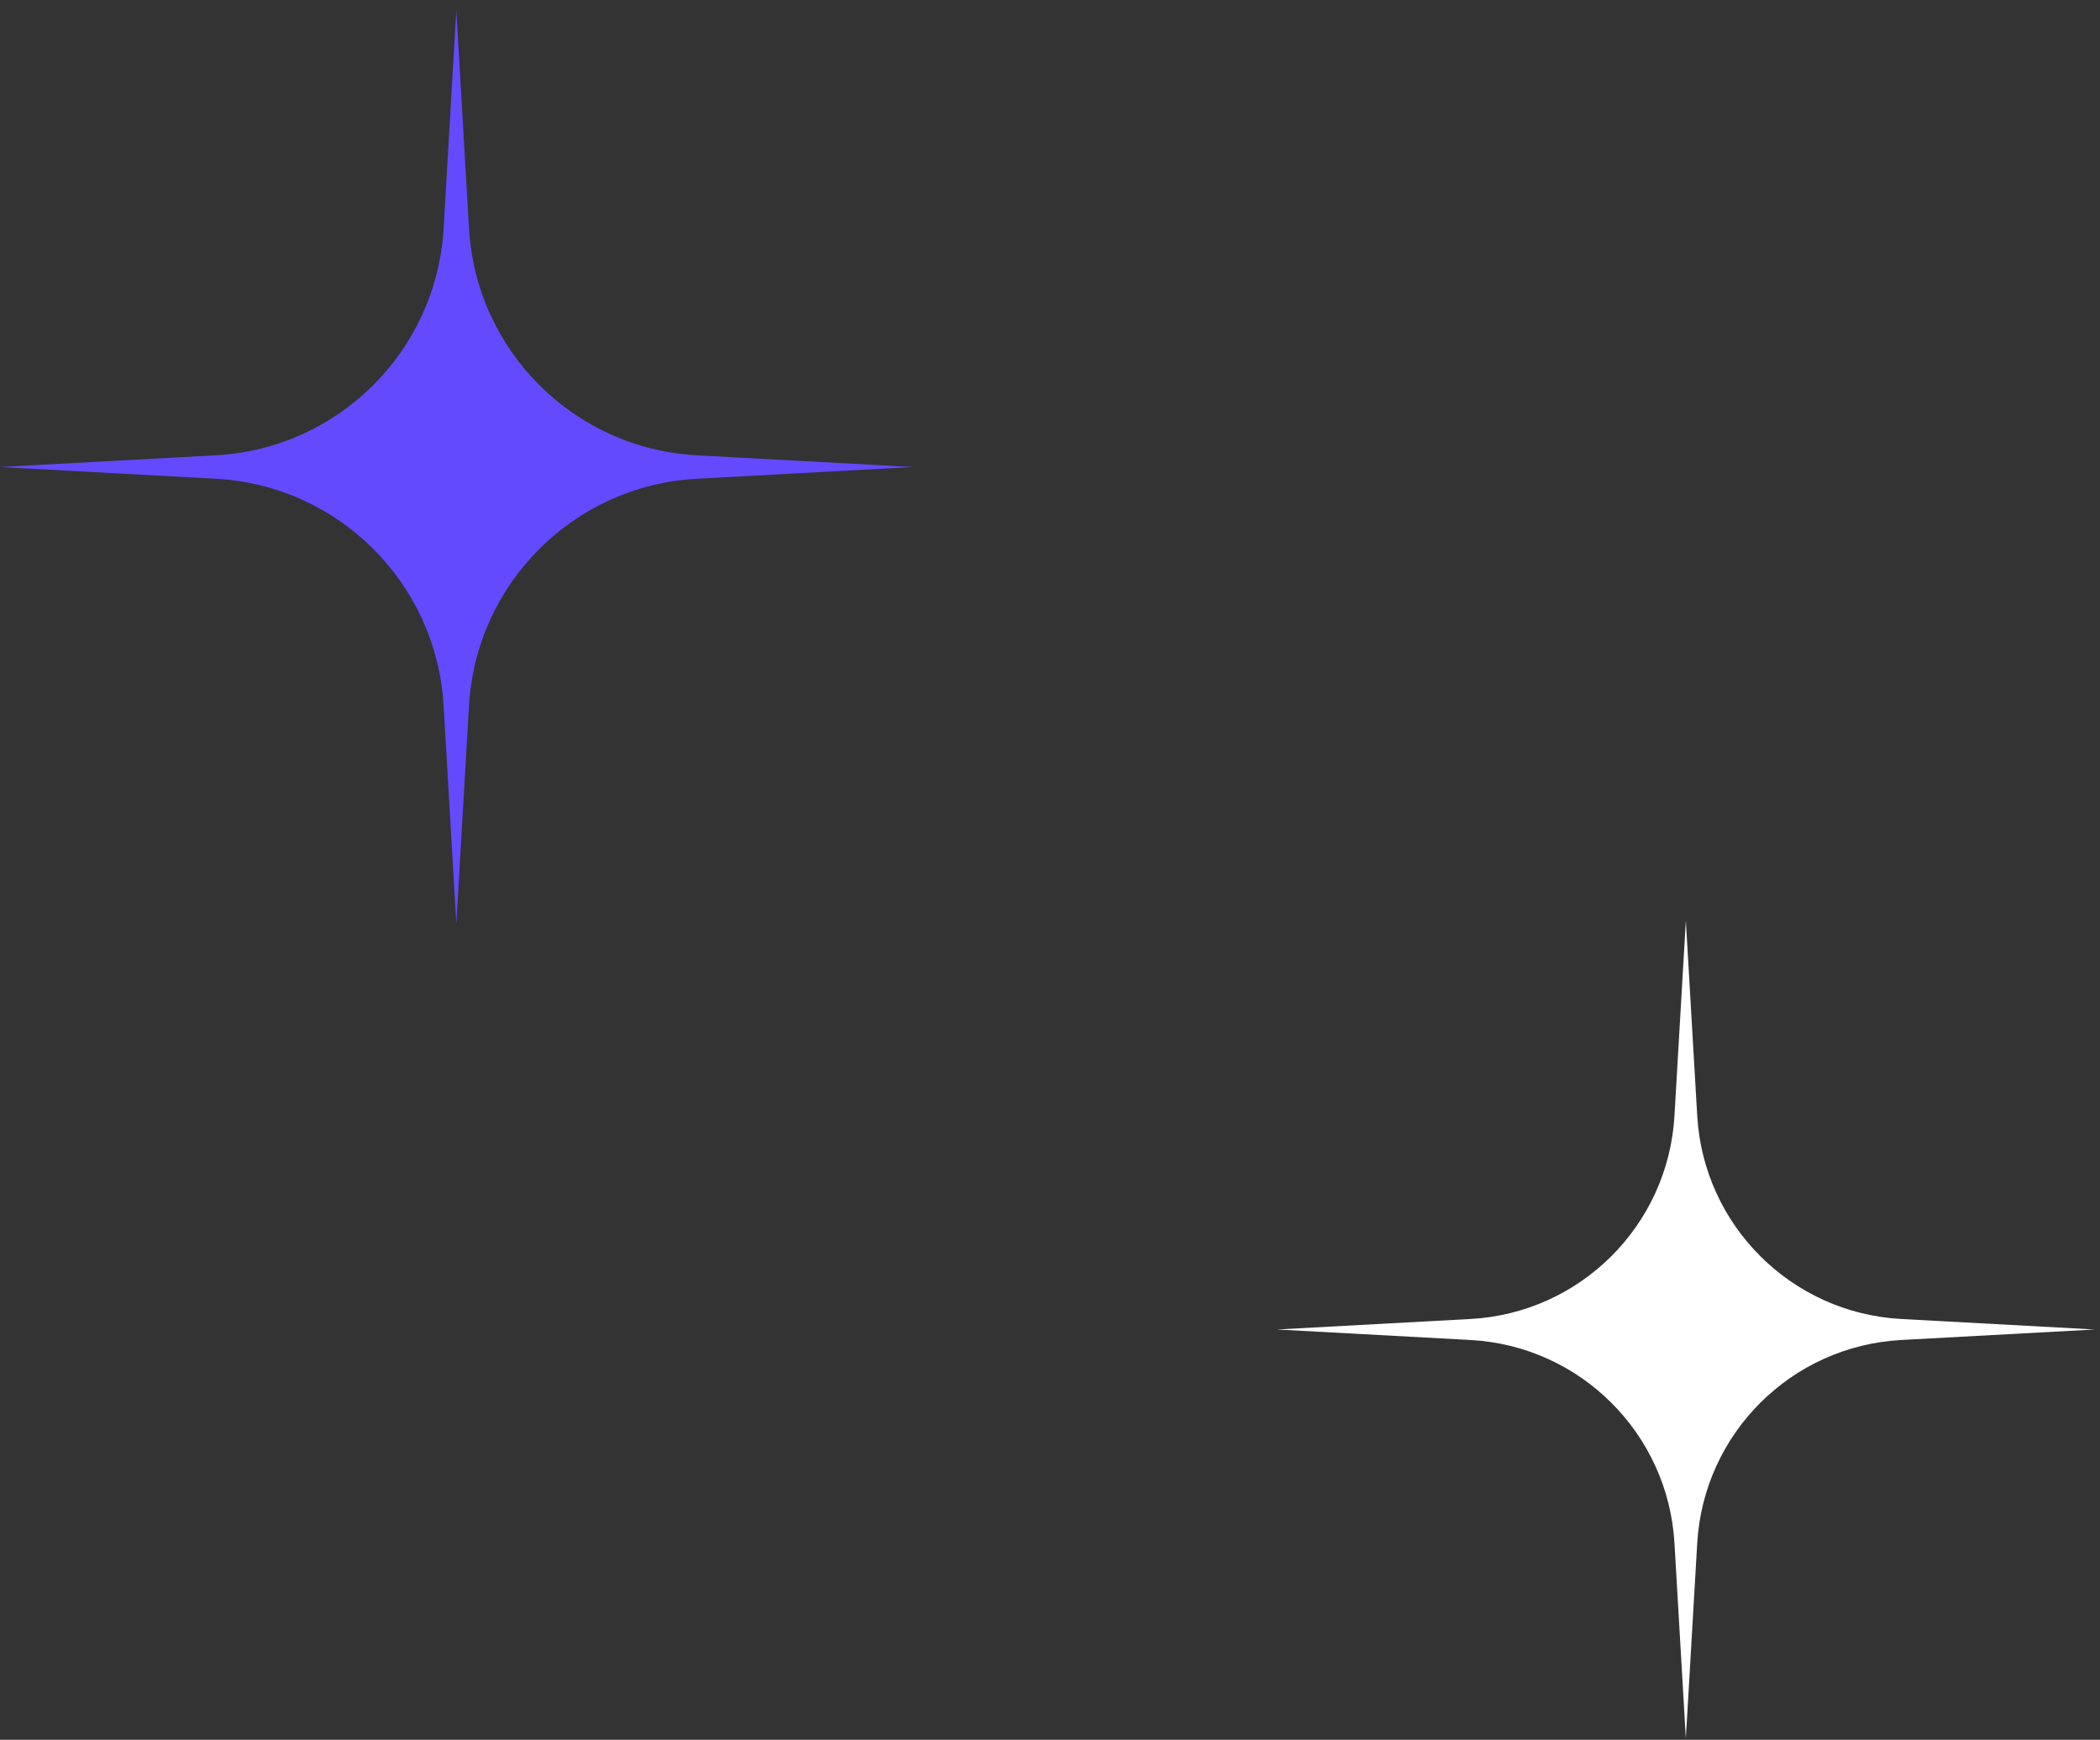
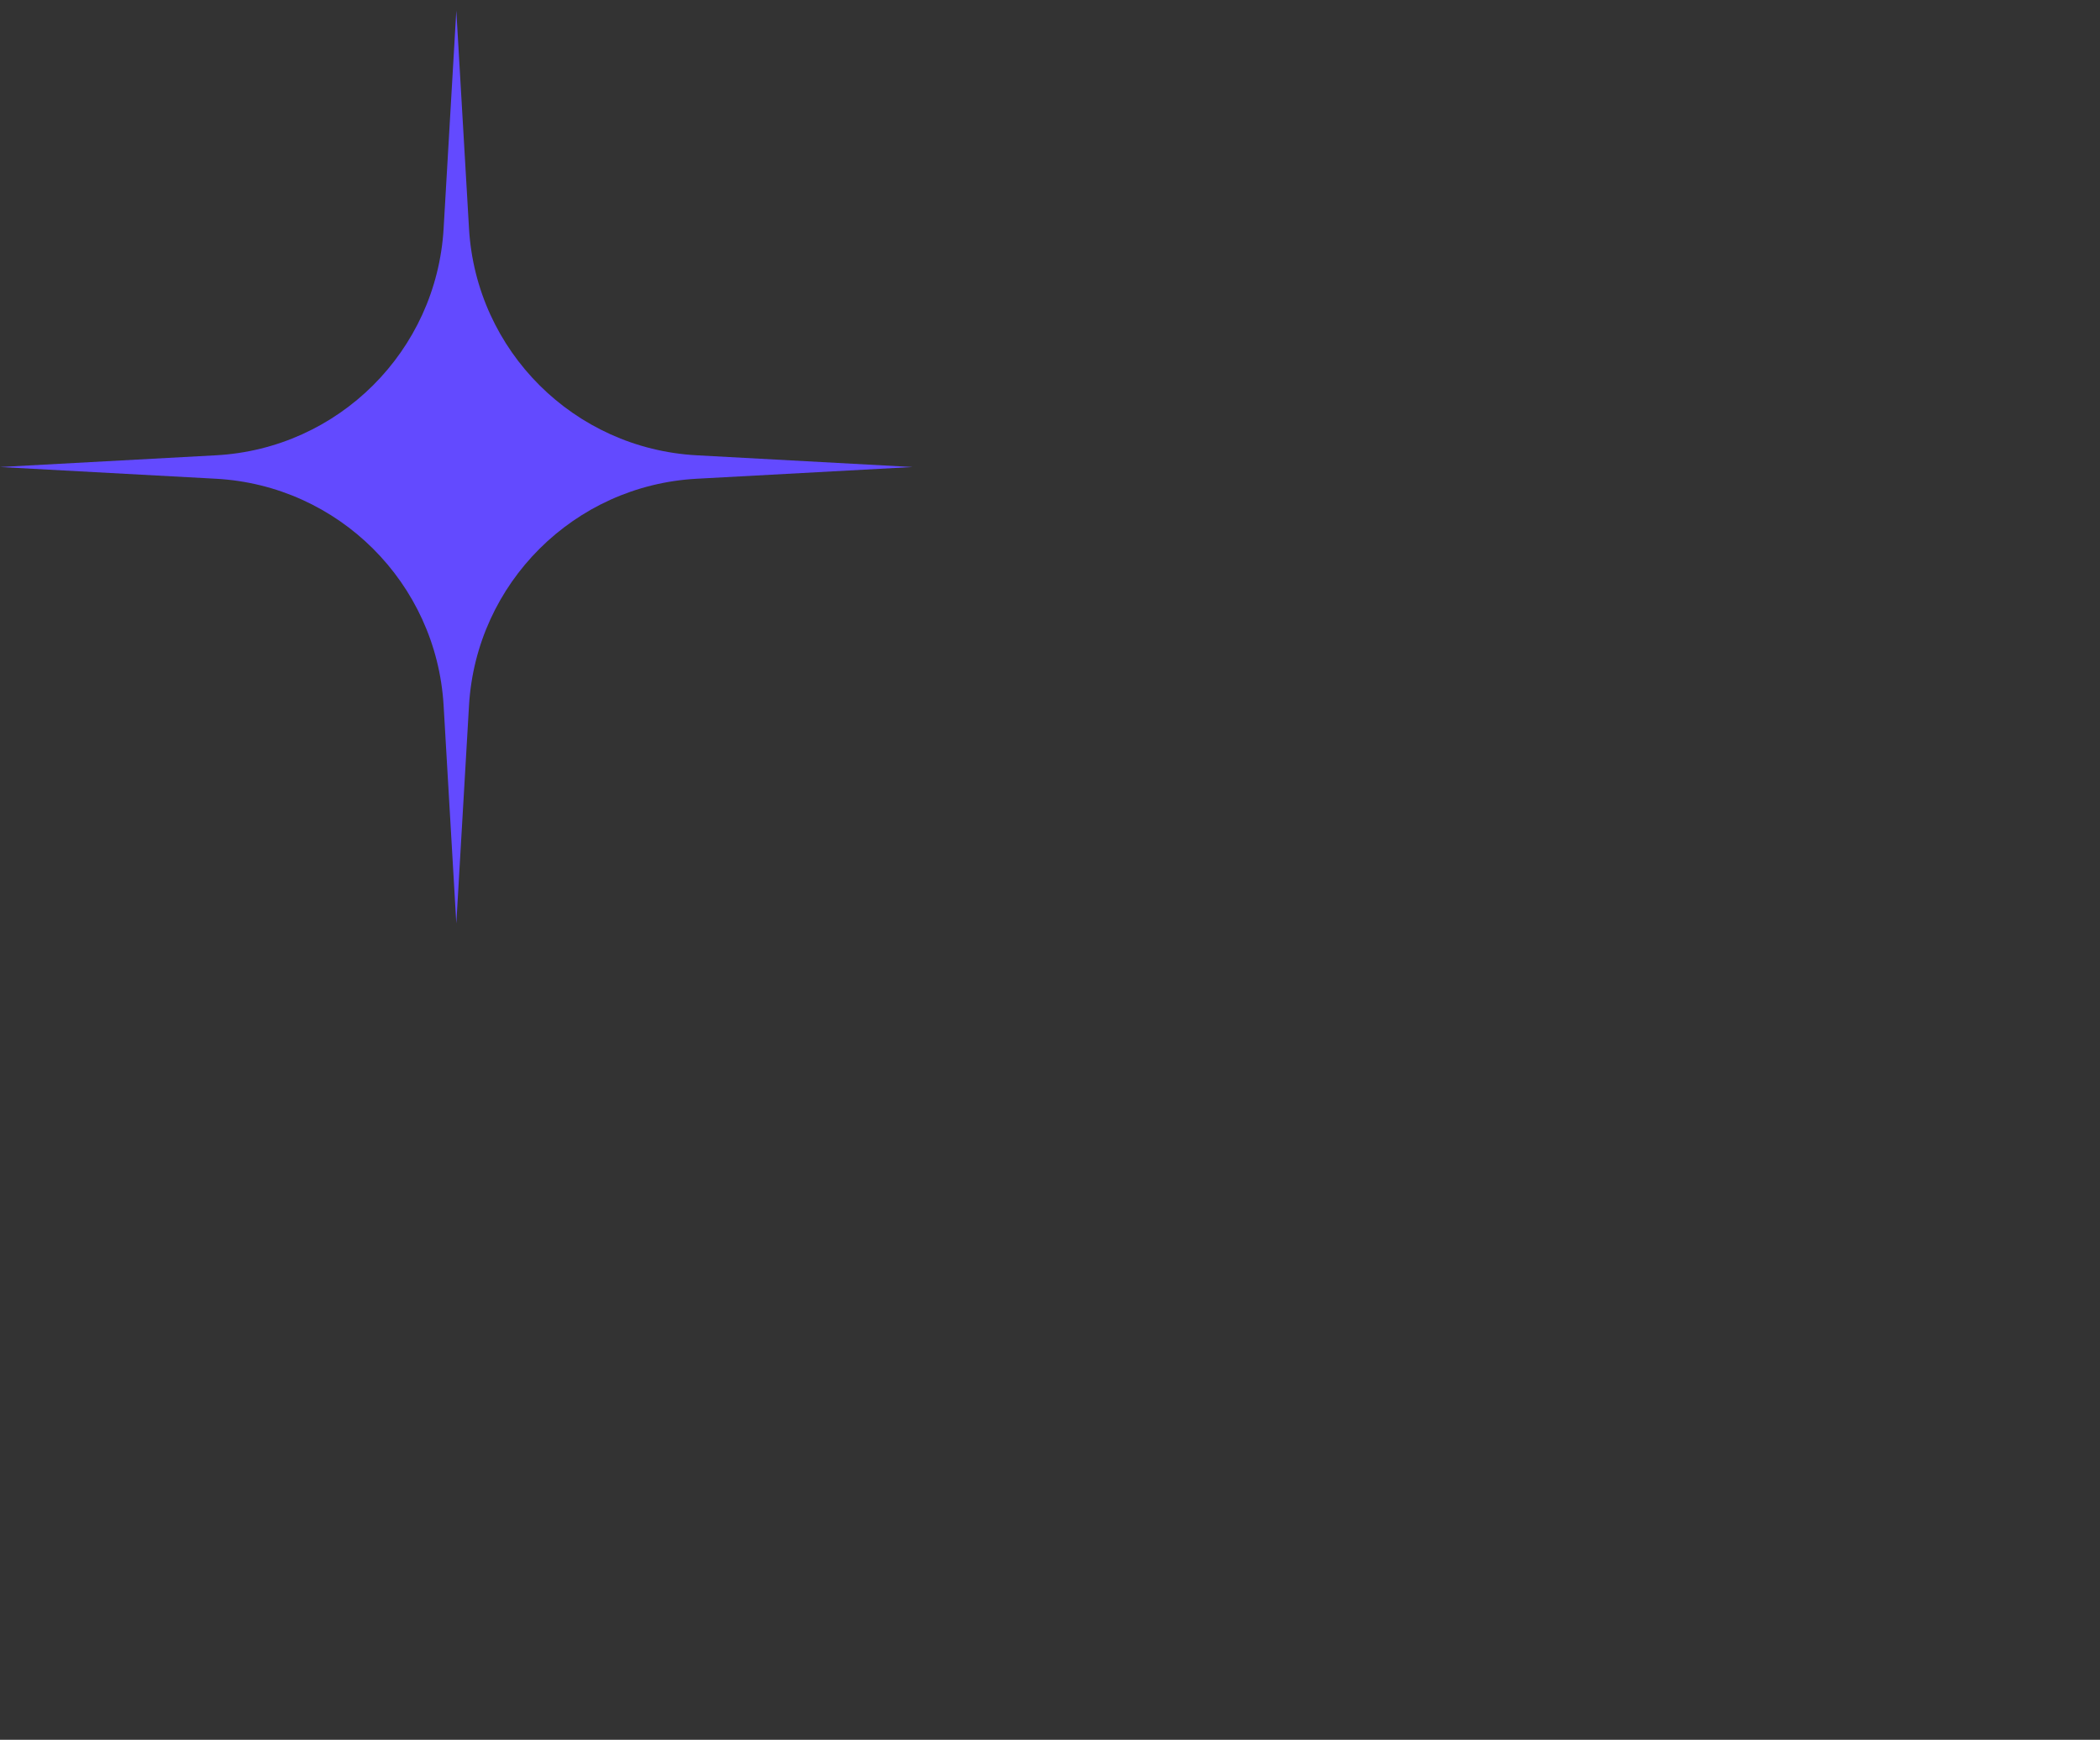
<svg xmlns="http://www.w3.org/2000/svg" width="198" height="164" fill="none">
  <rect width="100%" height="100%" fill="#333333" stroke="none" />
-   <path fill="#fff" d="m157.879 105.178 1.072-18.4 1.073 18.4c.603 10.35 8.883 18.596 19.235 19.158l18.24.99-18.24.99c-10.352.562-18.632 8.808-19.235 19.158l-1.073 18.399-1.072-18.399c-.603-10.35-8.883-18.597-19.235-19.158l-18.24-.99 18.24-.99c10.352-.561 18.632-8.808 19.235-19.158Z" />
  <path fill="#634AFF" d="M41.827 21.536 43.024 1l1.197 20.536c.673 11.552 9.914 20.756 21.469 21.383l20.358 1.105-20.358 1.105c-11.554.627-20.795 9.831-21.469 21.383l-1.197 20.536-1.197-20.536c-.673-11.552-9.914-20.756-21.469-21.383L0 44.024l20.358-1.105c11.555-.628 20.796-9.831 21.469-21.383Z" />
</svg>